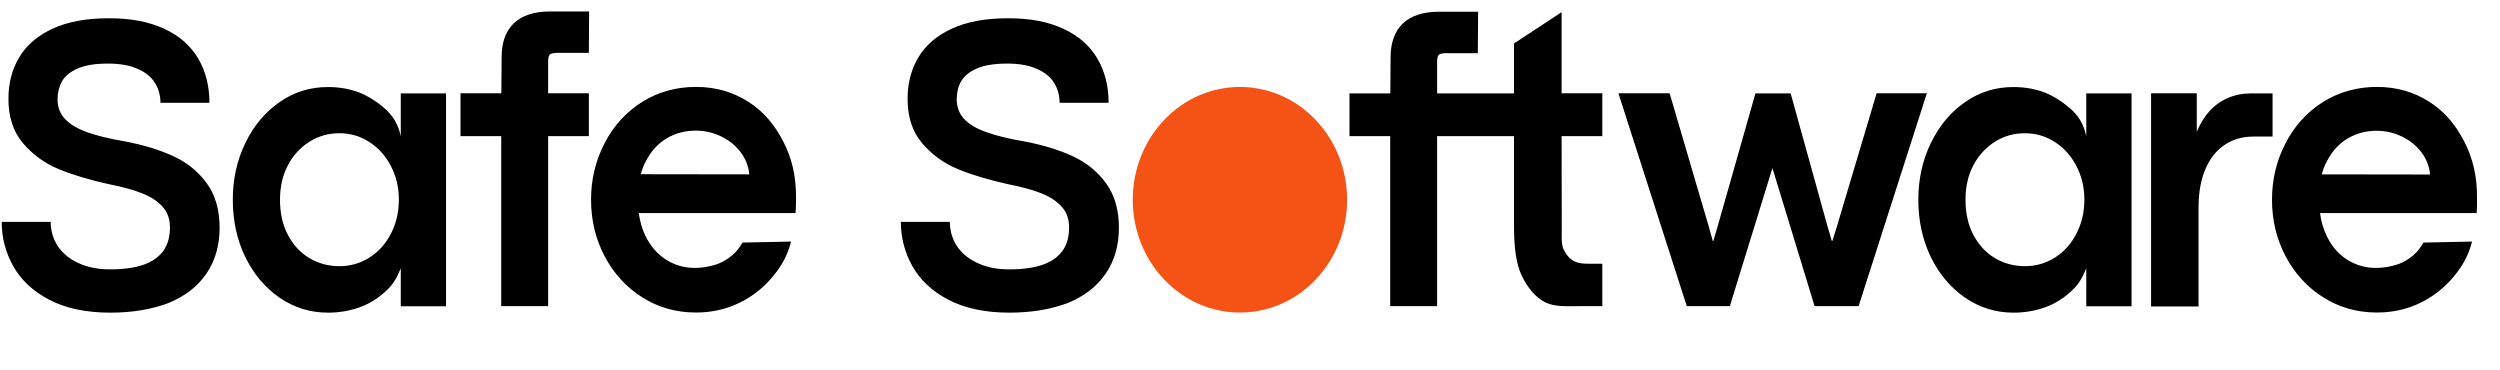
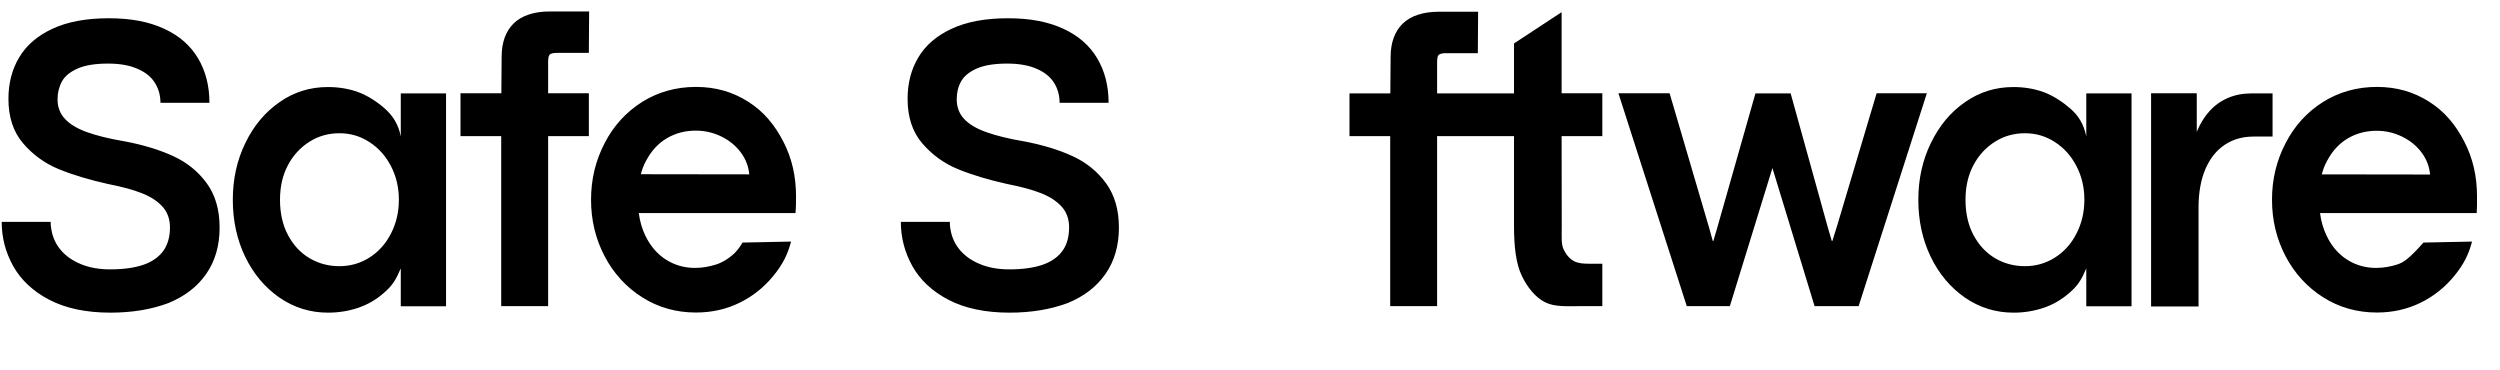
<svg xmlns="http://www.w3.org/2000/svg" fill="none" viewBox="0 0 115 17" height="17" width="115">
  <g clip-path="url(#clip0_2_785)">
-     <path fill="#F55215" d="M60.523 12.858C62.448 10.831 62.448 7.546 60.523 5.519C58.597 3.493 55.476 3.493 53.551 5.519C51.626 7.546 51.626 10.831 53.551 12.858C55.476 14.884 58.597 14.884 60.523 12.858Z" />
-     <path fill="black" d="M113.942 9.02C113.942 8.128 113.758 7.288 113.359 6.516C112.961 5.743 112.454 5.13 111.739 4.677C111.024 4.224 110.24 3.998 109.335 3.998C108.43 3.998 107.594 4.231 106.86 4.69C106.126 5.156 105.55 5.783 105.139 6.582C104.721 7.382 104.512 8.248 104.512 9.187C104.512 10.126 104.721 10.998 105.139 11.791C105.545 12.57 106.142 13.221 106.867 13.676C107.601 14.143 108.43 14.376 109.335 14.376C110.075 14.376 110.746 14.223 111.366 13.916C111.956 13.625 112.48 13.205 112.904 12.684C113.321 12.171 113.556 11.718 113.714 11.112L111.48 11.158C111.366 11.358 111.189 11.598 111.012 11.744C110.803 11.918 110.556 12.078 110.259 12.171C109.974 12.258 109.664 12.324 109.297 12.324C108.809 12.324 108.366 12.197 107.968 11.944C107.569 11.691 107.253 11.325 107.025 10.845C106.873 10.532 106.772 10.186 106.721 9.8H113.929C113.942 9.566 113.948 9.247 113.942 9.02ZM106.803 8.021C106.86 7.801 106.936 7.595 107.038 7.415C107.284 6.942 107.607 6.596 108.006 6.362C108.404 6.129 108.847 6.016 109.328 6.016C109.746 6.016 110.138 6.109 110.505 6.289C110.872 6.469 111.17 6.715 111.398 7.022C111.625 7.328 111.752 7.668 111.784 8.028L106.803 8.021ZM92.622 14.382C91.799 14.382 91.059 14.149 90.388 13.69C89.717 13.223 89.192 12.597 88.812 11.811C88.433 11.025 88.243 10.146 88.243 9.193C88.243 8.241 88.433 7.375 88.819 6.582C89.205 5.789 89.724 5.156 90.394 4.697C91.059 4.231 91.799 4.004 92.615 4.004C93.122 4.004 93.59 4.084 94.027 4.244C94.463 4.404 94.931 4.724 95.261 5.017C95.584 5.303 95.856 5.696 95.969 6.276V4.297H98.051V14.089H95.969V12.344C95.754 12.85 95.596 13.13 95.172 13.49C94.811 13.796 94.457 14.003 94.02 14.156C93.568 14.308 93.097 14.384 92.622 14.382ZM93.147 12.244C93.653 12.244 94.115 12.111 94.533 11.844C94.951 11.578 95.28 11.211 95.52 10.739C95.761 10.272 95.881 9.753 95.881 9.187C95.881 8.62 95.761 8.114 95.52 7.648C95.28 7.182 94.951 6.808 94.527 6.536C94.109 6.262 93.647 6.129 93.147 6.129C92.647 6.129 92.185 6.256 91.774 6.516C91.357 6.775 91.014 7.148 90.78 7.595C90.534 8.054 90.413 8.587 90.413 9.193C90.413 9.8 90.534 10.352 90.78 10.812C91.027 11.271 91.356 11.631 91.774 11.878C92.192 12.124 92.653 12.244 93.147 12.244ZM98.95 4.291H101.051V6.062C101.203 5.696 101.399 5.376 101.633 5.117C101.869 4.854 102.156 4.647 102.475 4.51C102.798 4.37 103.158 4.297 103.544 4.297H104.538V6.282H103.658C103.158 6.282 102.715 6.409 102.336 6.662C101.956 6.915 101.659 7.288 101.45 7.774C101.241 8.261 101.133 8.854 101.133 9.54V14.096H98.95V4.29V4.291ZM71.834 6.262H73.707V4.291H71.834V0.56L69.644 1.999V4.297H66.107V2.892C66.107 2.705 66.126 2.592 66.17 2.539C66.233 2.459 66.391 2.446 66.531 2.446H67.98L67.993 0.54H66.189C65.461 0.54 64.898 0.727 64.525 1.086C64.157 1.446 63.968 1.959 63.968 2.632L63.955 4.297H62.076V6.262H63.949V14.082H66.107V6.262H69.644V10.359C69.644 11.358 69.733 12.124 70.005 12.69C70.245 13.197 70.631 13.696 71.1 13.916C71.536 14.123 72.081 14.083 72.644 14.083H73.707V12.131H73.1C72.84 12.131 72.612 12.117 72.416 12.018C72.22 11.918 72.061 11.744 71.935 11.492C71.808 11.238 71.84 10.892 71.84 10.452L71.834 6.262ZM74.447 4.291H76.802L78.624 10.492L78.788 11.085H78.814L78.985 10.505L80.75 4.297H82.37L84.073 10.439L84.262 11.085H84.288L84.503 10.399L86.325 4.29H88.635L85.496 14.083H83.471L81.535 7.741H81.528L79.573 14.083H77.592L74.447 4.291ZM15.089 14.382C14.266 14.382 13.525 14.149 12.855 13.69C12.184 13.223 11.659 12.597 11.279 11.811C10.899 11.025 10.709 10.146 10.709 9.193C10.709 8.241 10.899 7.375 11.285 6.582C11.665 5.789 12.197 5.156 12.861 4.697C13.525 4.231 14.266 4.004 15.082 4.004C15.589 4.004 16.063 4.084 16.494 4.244C16.93 4.404 17.405 4.724 17.727 5.017C18.05 5.31 18.323 5.696 18.436 6.276V4.297H20.518V14.089H18.436V12.344C18.221 12.85 18.063 13.13 17.639 13.49C17.285 13.796 16.924 14.003 16.487 14.156C16.057 14.302 15.589 14.382 15.089 14.382ZM15.614 12.244C16.12 12.244 16.582 12.111 17 11.844C17.418 11.578 17.747 11.211 17.987 10.739C18.227 10.272 18.348 9.753 18.348 9.187C18.348 8.62 18.227 8.114 17.987 7.648C17.747 7.182 17.418 6.808 16.993 6.536C16.576 6.262 16.114 6.129 15.614 6.129C15.114 6.129 14.652 6.256 14.241 6.516C13.824 6.776 13.481 7.148 13.247 7.595C13 8.054 12.88 8.587 12.88 9.193C12.88 9.8 13 10.352 13.247 10.812C13.494 11.278 13.823 11.631 14.241 11.878C14.659 12.124 15.114 12.244 15.614 12.244ZM36.617 9.02C36.617 8.128 36.434 7.288 36.035 6.516C35.636 5.743 35.13 5.13 34.415 4.677C33.7 4.224 32.915 3.998 32.01 3.998C31.105 3.998 30.27 4.231 29.536 4.69C28.802 5.156 28.226 5.783 27.815 6.582C27.397 7.382 27.188 8.248 27.188 9.187C27.188 10.126 27.397 10.998 27.815 11.791C28.221 12.57 28.817 13.221 29.542 13.676C30.276 14.143 31.105 14.376 32.01 14.376C32.751 14.376 33.422 14.223 34.042 13.916C34.632 13.625 35.156 13.205 35.579 12.684C35.997 12.171 36.231 11.718 36.389 11.112L34.155 11.158C34.042 11.358 33.864 11.598 33.681 11.744C33.472 11.918 33.225 12.078 32.928 12.171C32.643 12.258 32.333 12.324 31.966 12.324C31.479 12.324 31.036 12.197 30.637 11.944C30.238 11.691 29.922 11.325 29.688 10.845C29.536 10.532 29.435 10.186 29.384 9.8H36.592C36.617 9.566 36.617 9.247 36.617 9.02ZM29.479 8.014C29.536 7.794 29.612 7.588 29.713 7.408C29.96 6.935 30.283 6.589 30.681 6.356C31.08 6.122 31.523 6.009 32.01 6.009C32.428 6.009 32.82 6.102 33.187 6.282C33.554 6.462 33.852 6.709 34.08 7.015C34.307 7.322 34.434 7.661 34.466 8.021L29.479 8.014ZM25.296 0.527C24.568 0.527 24.005 0.714 23.632 1.073C23.265 1.433 23.075 1.946 23.075 2.619L23.062 4.291H21.183V6.262H23.056V14.083H25.214V6.262H27.087V4.291H25.214V2.878C25.214 2.692 25.233 2.578 25.277 2.525C25.34 2.445 25.498 2.432 25.638 2.432H27.087L27.1 0.527H25.296ZM5.077 14.382C3.957 14.382 3.021 14.182 2.268 13.79C1.515 13.397 0.964 12.877 0.61 12.244C0.255 11.611 0.078 10.932 0.078 10.206H2.331C2.331 10.266 2.337 10.319 2.337 10.379C2.344 10.439 2.35 10.499 2.363 10.559C2.419 10.909 2.568 11.234 2.793 11.498C3.027 11.778 3.337 11.991 3.723 12.151C4.109 12.311 4.559 12.391 5.071 12.391C5.685 12.391 6.197 12.318 6.602 12.178C7.007 12.037 7.311 11.818 7.514 11.538C7.716 11.258 7.818 10.892 7.818 10.459C7.818 10.079 7.704 9.76 7.476 9.506C7.248 9.253 6.932 9.047 6.526 8.887C6.121 8.727 5.603 8.587 4.983 8.467C4.116 8.274 3.356 8.048 2.704 7.781C2.059 7.515 1.508 7.115 1.059 6.589C0.61 6.062 0.388 5.383 0.388 4.55C0.388 3.824 0.553 3.185 0.888 2.632C1.217 2.079 1.73 1.639 2.419 1.32C3.109 1 3.97 0.84 5.002 0.84C6.033 0.84 6.849 1 7.545 1.32C8.242 1.64 8.76 2.092 9.109 2.679C9.457 3.265 9.634 3.944 9.634 4.73H7.381C7.381 4.384 7.292 4.071 7.121 3.804C6.95 3.531 6.685 3.318 6.324 3.165C5.963 3.005 5.514 2.925 4.97 2.925C4.388 2.925 3.919 2.998 3.571 3.152C3.223 3.305 2.983 3.505 2.85 3.744C2.714 3.996 2.645 4.281 2.647 4.57C2.647 4.923 2.761 5.23 2.989 5.47C3.217 5.716 3.552 5.916 3.995 6.076C4.438 6.236 5.021 6.382 5.736 6.502C6.583 6.662 7.33 6.888 7.969 7.182C8.609 7.475 9.121 7.894 9.514 8.434C9.906 8.974 10.102 9.653 10.102 10.472C10.102 11.291 9.899 12.004 9.488 12.597C9.077 13.19 8.495 13.636 7.742 13.943C6.976 14.229 6.09 14.382 5.077 14.382ZM46.439 14.382C45.319 14.382 44.382 14.182 43.629 13.79C42.876 13.397 42.325 12.877 41.971 12.244C41.617 11.611 41.439 10.932 41.439 10.206H43.692C43.692 10.266 43.692 10.319 43.699 10.379C43.705 10.439 43.711 10.499 43.724 10.559C43.78 10.909 43.929 11.234 44.154 11.498C44.388 11.778 44.698 11.991 45.084 12.151C45.471 12.311 45.92 12.391 46.432 12.391C47.046 12.391 47.559 12.318 47.964 12.178C48.369 12.037 48.672 11.818 48.875 11.538C49.078 11.258 49.179 10.892 49.179 10.459C49.179 10.079 49.065 9.76 48.837 9.506C48.609 9.253 48.293 9.047 47.888 8.887C47.483 8.727 46.964 8.587 46.344 8.467C45.477 8.274 44.717 8.048 44.066 7.781C43.42 7.515 42.869 7.115 42.42 6.589C41.971 6.062 41.749 5.383 41.749 4.55C41.749 3.824 41.914 3.185 42.249 2.632C42.578 2.079 43.091 1.639 43.781 1.32C44.471 1 45.331 0.84 46.363 0.84C47.394 0.84 48.211 1 48.907 1.32C49.603 1.64 50.122 2.092 50.47 2.679C50.818 3.265 50.995 3.944 50.995 4.73H48.742C48.742 4.384 48.654 4.071 48.483 3.804C48.312 3.531 48.046 3.318 47.685 3.165C47.325 3.005 46.875 2.925 46.331 2.925C45.749 2.925 45.281 2.998 44.932 3.152C44.584 3.305 44.344 3.505 44.211 3.744C44.072 3.991 44.009 4.264 44.009 4.57C44.009 4.923 44.123 5.23 44.35 5.47C44.578 5.716 44.913 5.916 45.363 6.076C45.812 6.236 46.388 6.382 47.103 6.502C47.951 6.662 48.698 6.888 49.337 7.182C49.976 7.475 50.489 7.894 50.881 8.434C51.273 8.974 51.47 9.653 51.47 10.472C51.47 11.291 51.267 12.004 50.856 12.597C50.444 13.19 49.862 13.636 49.109 13.943C48.331 14.229 47.451 14.382 46.439 14.382Z" />
+     <path fill="black" d="M113.942 9.02C113.942 8.128 113.758 7.288 113.359 6.516C112.961 5.743 112.454 5.13 111.739 4.677C111.024 4.224 110.24 3.998 109.335 3.998C108.43 3.998 107.594 4.231 106.86 4.69C106.126 5.156 105.55 5.783 105.139 6.582C104.721 7.382 104.512 8.248 104.512 9.187C104.512 10.126 104.721 10.998 105.139 11.791C105.545 12.57 106.142 13.221 106.867 13.676C107.601 14.143 108.43 14.376 109.335 14.376C110.075 14.376 110.746 14.223 111.366 13.916C111.956 13.625 112.48 13.205 112.904 12.684C113.321 12.171 113.556 11.718 113.714 11.112L111.48 11.158C110.803 11.918 110.556 12.078 110.259 12.171C109.974 12.258 109.664 12.324 109.297 12.324C108.809 12.324 108.366 12.197 107.968 11.944C107.569 11.691 107.253 11.325 107.025 10.845C106.873 10.532 106.772 10.186 106.721 9.8H113.929C113.942 9.566 113.948 9.247 113.942 9.02ZM106.803 8.021C106.86 7.801 106.936 7.595 107.038 7.415C107.284 6.942 107.607 6.596 108.006 6.362C108.404 6.129 108.847 6.016 109.328 6.016C109.746 6.016 110.138 6.109 110.505 6.289C110.872 6.469 111.17 6.715 111.398 7.022C111.625 7.328 111.752 7.668 111.784 8.028L106.803 8.021ZM92.622 14.382C91.799 14.382 91.059 14.149 90.388 13.69C89.717 13.223 89.192 12.597 88.812 11.811C88.433 11.025 88.243 10.146 88.243 9.193C88.243 8.241 88.433 7.375 88.819 6.582C89.205 5.789 89.724 5.156 90.394 4.697C91.059 4.231 91.799 4.004 92.615 4.004C93.122 4.004 93.59 4.084 94.027 4.244C94.463 4.404 94.931 4.724 95.261 5.017C95.584 5.303 95.856 5.696 95.969 6.276V4.297H98.051V14.089H95.969V12.344C95.754 12.85 95.596 13.13 95.172 13.49C94.811 13.796 94.457 14.003 94.02 14.156C93.568 14.308 93.097 14.384 92.622 14.382ZM93.147 12.244C93.653 12.244 94.115 12.111 94.533 11.844C94.951 11.578 95.28 11.211 95.52 10.739C95.761 10.272 95.881 9.753 95.881 9.187C95.881 8.62 95.761 8.114 95.52 7.648C95.28 7.182 94.951 6.808 94.527 6.536C94.109 6.262 93.647 6.129 93.147 6.129C92.647 6.129 92.185 6.256 91.774 6.516C91.357 6.775 91.014 7.148 90.78 7.595C90.534 8.054 90.413 8.587 90.413 9.193C90.413 9.8 90.534 10.352 90.78 10.812C91.027 11.271 91.356 11.631 91.774 11.878C92.192 12.124 92.653 12.244 93.147 12.244ZM98.95 4.291H101.051V6.062C101.203 5.696 101.399 5.376 101.633 5.117C101.869 4.854 102.156 4.647 102.475 4.51C102.798 4.37 103.158 4.297 103.544 4.297H104.538V6.282H103.658C103.158 6.282 102.715 6.409 102.336 6.662C101.956 6.915 101.659 7.288 101.45 7.774C101.241 8.261 101.133 8.854 101.133 9.54V14.096H98.95V4.29V4.291ZM71.834 6.262H73.707V4.291H71.834V0.56L69.644 1.999V4.297H66.107V2.892C66.107 2.705 66.126 2.592 66.17 2.539C66.233 2.459 66.391 2.446 66.531 2.446H67.98L67.993 0.54H66.189C65.461 0.54 64.898 0.727 64.525 1.086C64.157 1.446 63.968 1.959 63.968 2.632L63.955 4.297H62.076V6.262H63.949V14.082H66.107V6.262H69.644V10.359C69.644 11.358 69.733 12.124 70.005 12.69C70.245 13.197 70.631 13.696 71.1 13.916C71.536 14.123 72.081 14.083 72.644 14.083H73.707V12.131H73.1C72.84 12.131 72.612 12.117 72.416 12.018C72.22 11.918 72.061 11.744 71.935 11.492C71.808 11.238 71.84 10.892 71.84 10.452L71.834 6.262ZM74.447 4.291H76.802L78.624 10.492L78.788 11.085H78.814L78.985 10.505L80.75 4.297H82.37L84.073 10.439L84.262 11.085H84.288L84.503 10.399L86.325 4.29H88.635L85.496 14.083H83.471L81.535 7.741H81.528L79.573 14.083H77.592L74.447 4.291ZM15.089 14.382C14.266 14.382 13.525 14.149 12.855 13.69C12.184 13.223 11.659 12.597 11.279 11.811C10.899 11.025 10.709 10.146 10.709 9.193C10.709 8.241 10.899 7.375 11.285 6.582C11.665 5.789 12.197 5.156 12.861 4.697C13.525 4.231 14.266 4.004 15.082 4.004C15.589 4.004 16.063 4.084 16.494 4.244C16.93 4.404 17.405 4.724 17.727 5.017C18.05 5.31 18.323 5.696 18.436 6.276V4.297H20.518V14.089H18.436V12.344C18.221 12.85 18.063 13.13 17.639 13.49C17.285 13.796 16.924 14.003 16.487 14.156C16.057 14.302 15.589 14.382 15.089 14.382ZM15.614 12.244C16.12 12.244 16.582 12.111 17 11.844C17.418 11.578 17.747 11.211 17.987 10.739C18.227 10.272 18.348 9.753 18.348 9.187C18.348 8.62 18.227 8.114 17.987 7.648C17.747 7.182 17.418 6.808 16.993 6.536C16.576 6.262 16.114 6.129 15.614 6.129C15.114 6.129 14.652 6.256 14.241 6.516C13.824 6.776 13.481 7.148 13.247 7.595C13 8.054 12.88 8.587 12.88 9.193C12.88 9.8 13 10.352 13.247 10.812C13.494 11.278 13.823 11.631 14.241 11.878C14.659 12.124 15.114 12.244 15.614 12.244ZM36.617 9.02C36.617 8.128 36.434 7.288 36.035 6.516C35.636 5.743 35.13 5.13 34.415 4.677C33.7 4.224 32.915 3.998 32.01 3.998C31.105 3.998 30.27 4.231 29.536 4.69C28.802 5.156 28.226 5.783 27.815 6.582C27.397 7.382 27.188 8.248 27.188 9.187C27.188 10.126 27.397 10.998 27.815 11.791C28.221 12.57 28.817 13.221 29.542 13.676C30.276 14.143 31.105 14.376 32.01 14.376C32.751 14.376 33.422 14.223 34.042 13.916C34.632 13.625 35.156 13.205 35.579 12.684C35.997 12.171 36.231 11.718 36.389 11.112L34.155 11.158C34.042 11.358 33.864 11.598 33.681 11.744C33.472 11.918 33.225 12.078 32.928 12.171C32.643 12.258 32.333 12.324 31.966 12.324C31.479 12.324 31.036 12.197 30.637 11.944C30.238 11.691 29.922 11.325 29.688 10.845C29.536 10.532 29.435 10.186 29.384 9.8H36.592C36.617 9.566 36.617 9.247 36.617 9.02ZM29.479 8.014C29.536 7.794 29.612 7.588 29.713 7.408C29.96 6.935 30.283 6.589 30.681 6.356C31.08 6.122 31.523 6.009 32.01 6.009C32.428 6.009 32.82 6.102 33.187 6.282C33.554 6.462 33.852 6.709 34.08 7.015C34.307 7.322 34.434 7.661 34.466 8.021L29.479 8.014ZM25.296 0.527C24.568 0.527 24.005 0.714 23.632 1.073C23.265 1.433 23.075 1.946 23.075 2.619L23.062 4.291H21.183V6.262H23.056V14.083H25.214V6.262H27.087V4.291H25.214V2.878C25.214 2.692 25.233 2.578 25.277 2.525C25.34 2.445 25.498 2.432 25.638 2.432H27.087L27.1 0.527H25.296ZM5.077 14.382C3.957 14.382 3.021 14.182 2.268 13.79C1.515 13.397 0.964 12.877 0.61 12.244C0.255 11.611 0.078 10.932 0.078 10.206H2.331C2.331 10.266 2.337 10.319 2.337 10.379C2.344 10.439 2.35 10.499 2.363 10.559C2.419 10.909 2.568 11.234 2.793 11.498C3.027 11.778 3.337 11.991 3.723 12.151C4.109 12.311 4.559 12.391 5.071 12.391C5.685 12.391 6.197 12.318 6.602 12.178C7.007 12.037 7.311 11.818 7.514 11.538C7.716 11.258 7.818 10.892 7.818 10.459C7.818 10.079 7.704 9.76 7.476 9.506C7.248 9.253 6.932 9.047 6.526 8.887C6.121 8.727 5.603 8.587 4.983 8.467C4.116 8.274 3.356 8.048 2.704 7.781C2.059 7.515 1.508 7.115 1.059 6.589C0.61 6.062 0.388 5.383 0.388 4.55C0.388 3.824 0.553 3.185 0.888 2.632C1.217 2.079 1.73 1.639 2.419 1.32C3.109 1 3.97 0.84 5.002 0.84C6.033 0.84 6.849 1 7.545 1.32C8.242 1.64 8.76 2.092 9.109 2.679C9.457 3.265 9.634 3.944 9.634 4.73H7.381C7.381 4.384 7.292 4.071 7.121 3.804C6.95 3.531 6.685 3.318 6.324 3.165C5.963 3.005 5.514 2.925 4.97 2.925C4.388 2.925 3.919 2.998 3.571 3.152C3.223 3.305 2.983 3.505 2.85 3.744C2.714 3.996 2.645 4.281 2.647 4.57C2.647 4.923 2.761 5.23 2.989 5.47C3.217 5.716 3.552 5.916 3.995 6.076C4.438 6.236 5.021 6.382 5.736 6.502C6.583 6.662 7.33 6.888 7.969 7.182C8.609 7.475 9.121 7.894 9.514 8.434C9.906 8.974 10.102 9.653 10.102 10.472C10.102 11.291 9.899 12.004 9.488 12.597C9.077 13.19 8.495 13.636 7.742 13.943C6.976 14.229 6.09 14.382 5.077 14.382ZM46.439 14.382C45.319 14.382 44.382 14.182 43.629 13.79C42.876 13.397 42.325 12.877 41.971 12.244C41.617 11.611 41.439 10.932 41.439 10.206H43.692C43.692 10.266 43.692 10.319 43.699 10.379C43.705 10.439 43.711 10.499 43.724 10.559C43.78 10.909 43.929 11.234 44.154 11.498C44.388 11.778 44.698 11.991 45.084 12.151C45.471 12.311 45.92 12.391 46.432 12.391C47.046 12.391 47.559 12.318 47.964 12.178C48.369 12.037 48.672 11.818 48.875 11.538C49.078 11.258 49.179 10.892 49.179 10.459C49.179 10.079 49.065 9.76 48.837 9.506C48.609 9.253 48.293 9.047 47.888 8.887C47.483 8.727 46.964 8.587 46.344 8.467C45.477 8.274 44.717 8.048 44.066 7.781C43.42 7.515 42.869 7.115 42.42 6.589C41.971 6.062 41.749 5.383 41.749 4.55C41.749 3.824 41.914 3.185 42.249 2.632C42.578 2.079 43.091 1.639 43.781 1.32C44.471 1 45.331 0.84 46.363 0.84C47.394 0.84 48.211 1 48.907 1.32C49.603 1.64 50.122 2.092 50.47 2.679C50.818 3.265 50.995 3.944 50.995 4.73H48.742C48.742 4.384 48.654 4.071 48.483 3.804C48.312 3.531 48.046 3.318 47.685 3.165C47.325 3.005 46.875 2.925 46.331 2.925C45.749 2.925 45.281 2.998 44.932 3.152C44.584 3.305 44.344 3.505 44.211 3.744C44.072 3.991 44.009 4.264 44.009 4.57C44.009 4.923 44.123 5.23 44.35 5.47C44.578 5.716 44.913 5.916 45.363 6.076C45.812 6.236 46.388 6.382 47.103 6.502C47.951 6.662 48.698 6.888 49.337 7.182C49.976 7.475 50.489 7.894 50.881 8.434C51.273 8.974 51.47 9.653 51.47 10.472C51.47 11.291 51.267 12.004 50.856 12.597C50.444 13.19 49.862 13.636 49.109 13.943C48.331 14.229 47.451 14.382 46.439 14.382Z" />
  </g>
  <defs>
    <clipPath id="clip0_2_785">
      <rect transform="translate(0.078 0.527)" fill="white" height="16" width="114" />
    </clipPath>
  </defs>
</svg>